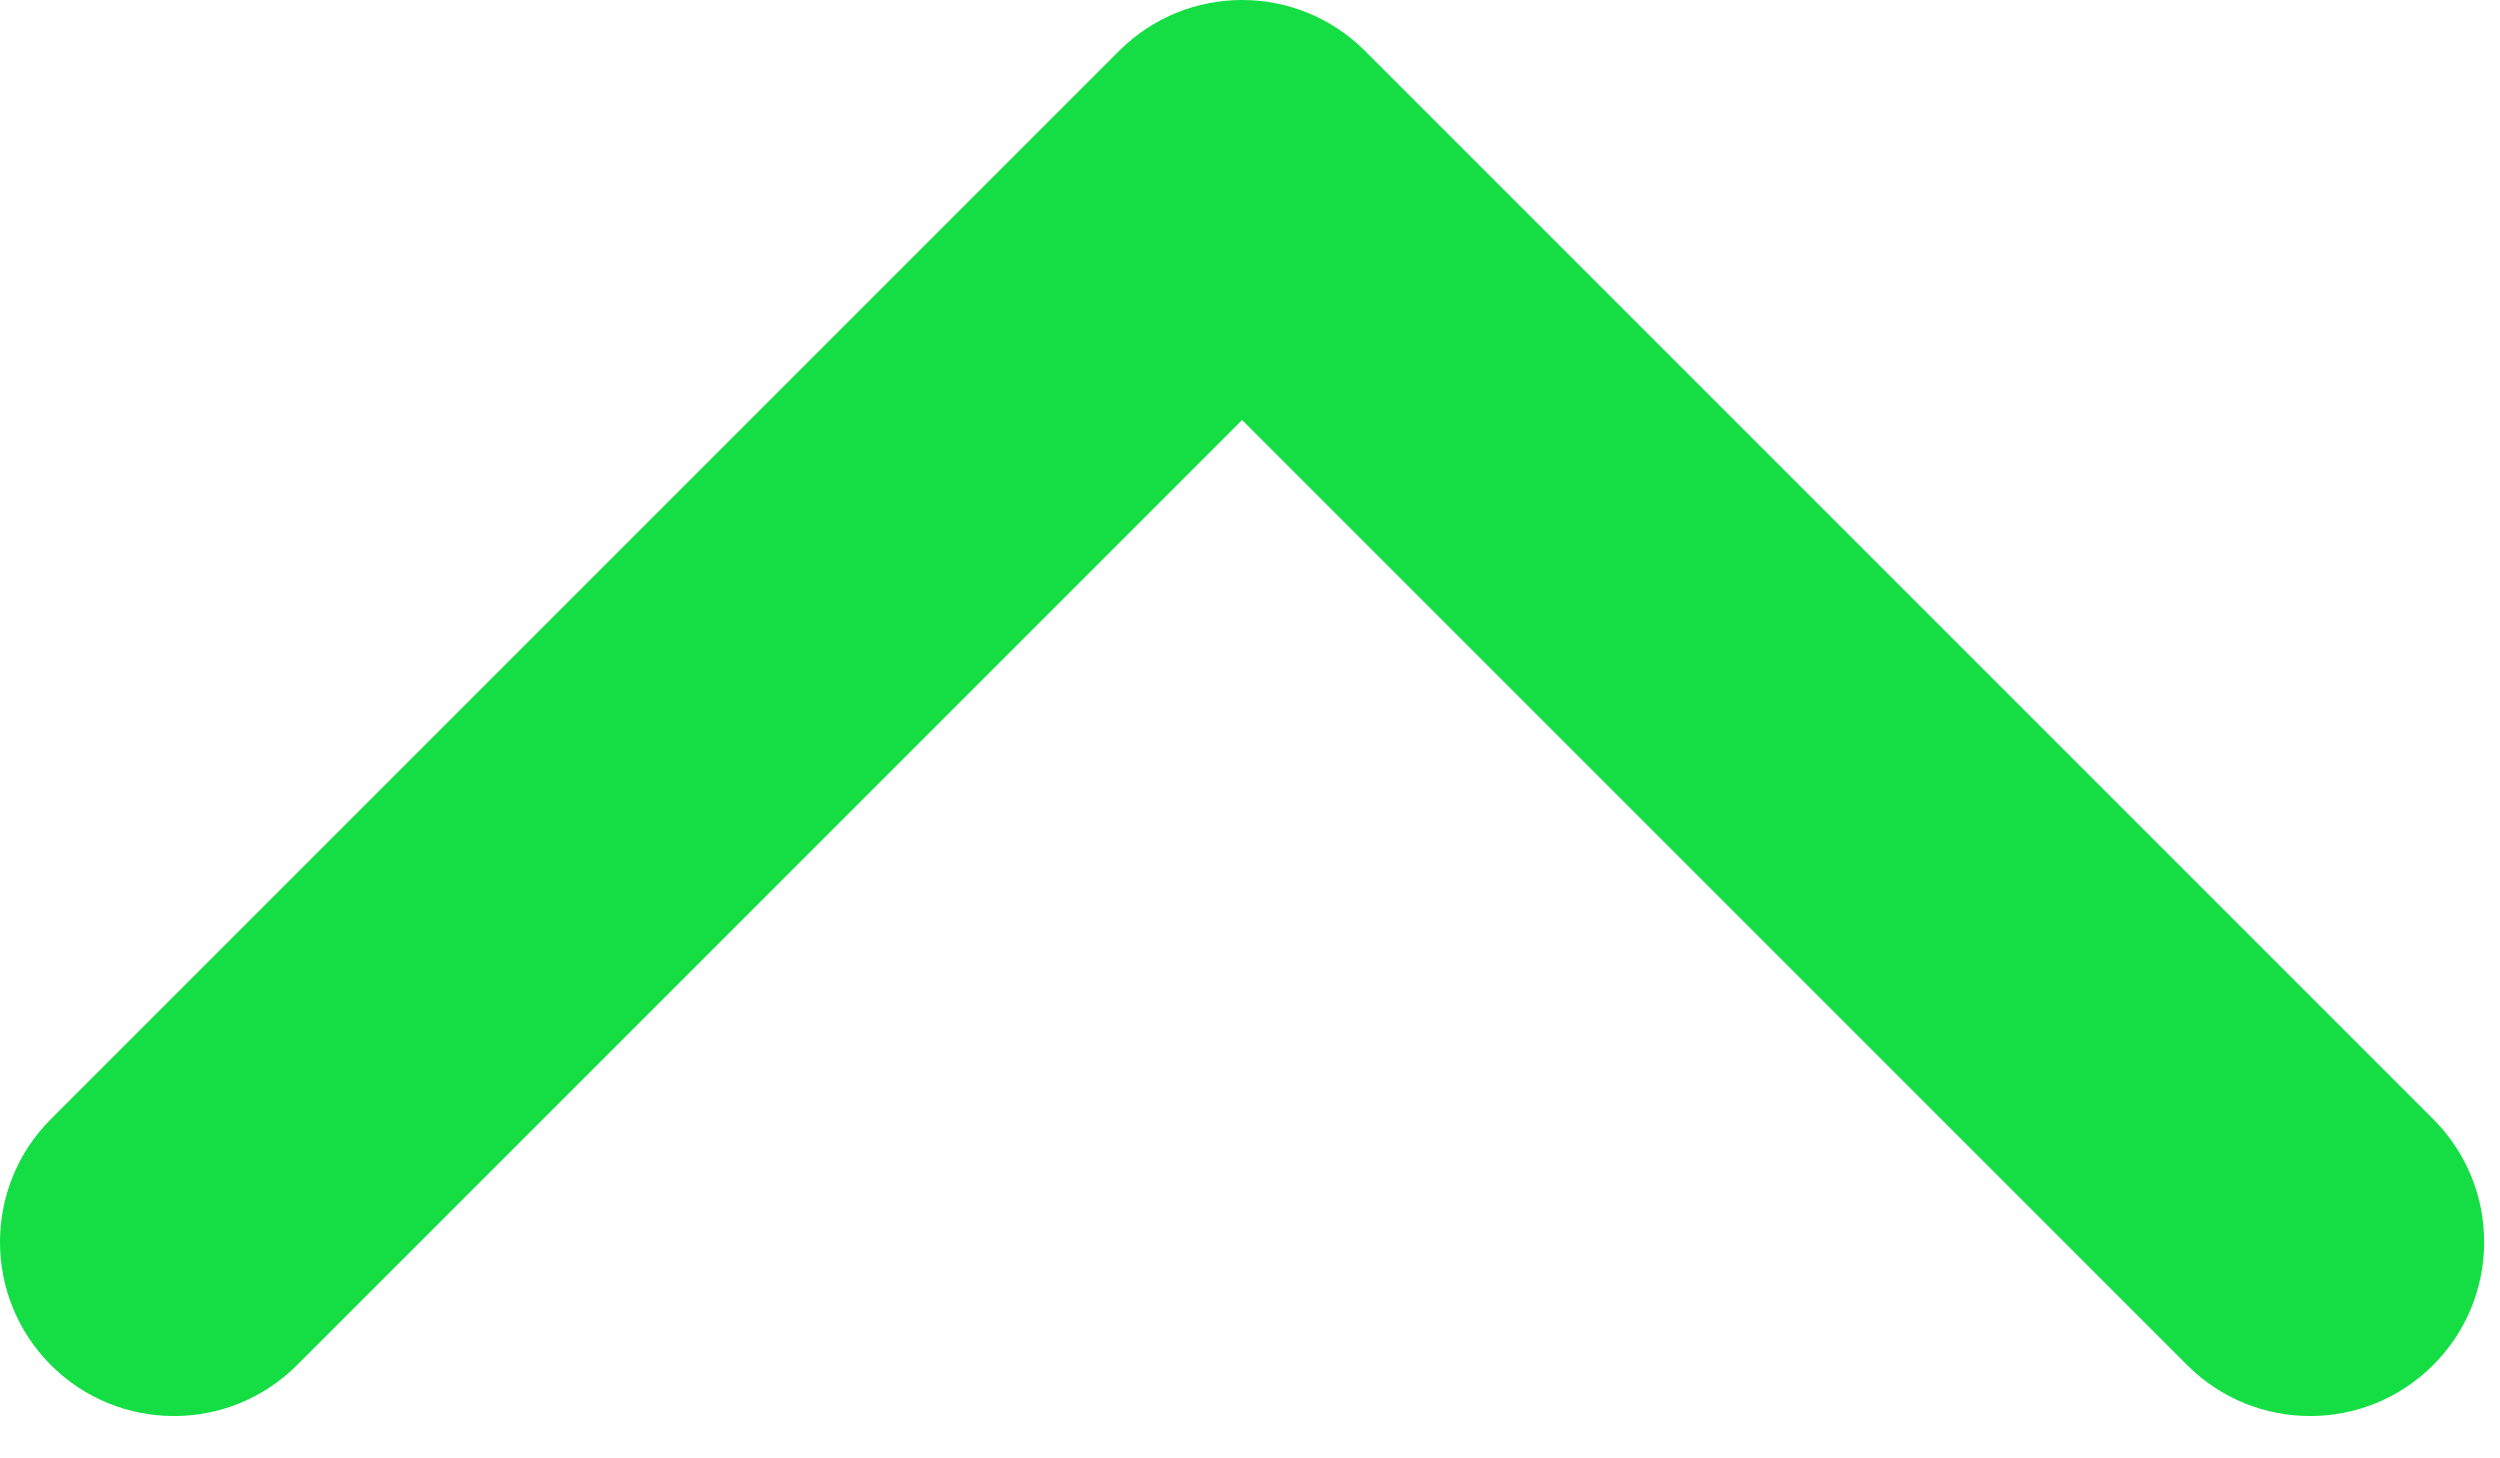
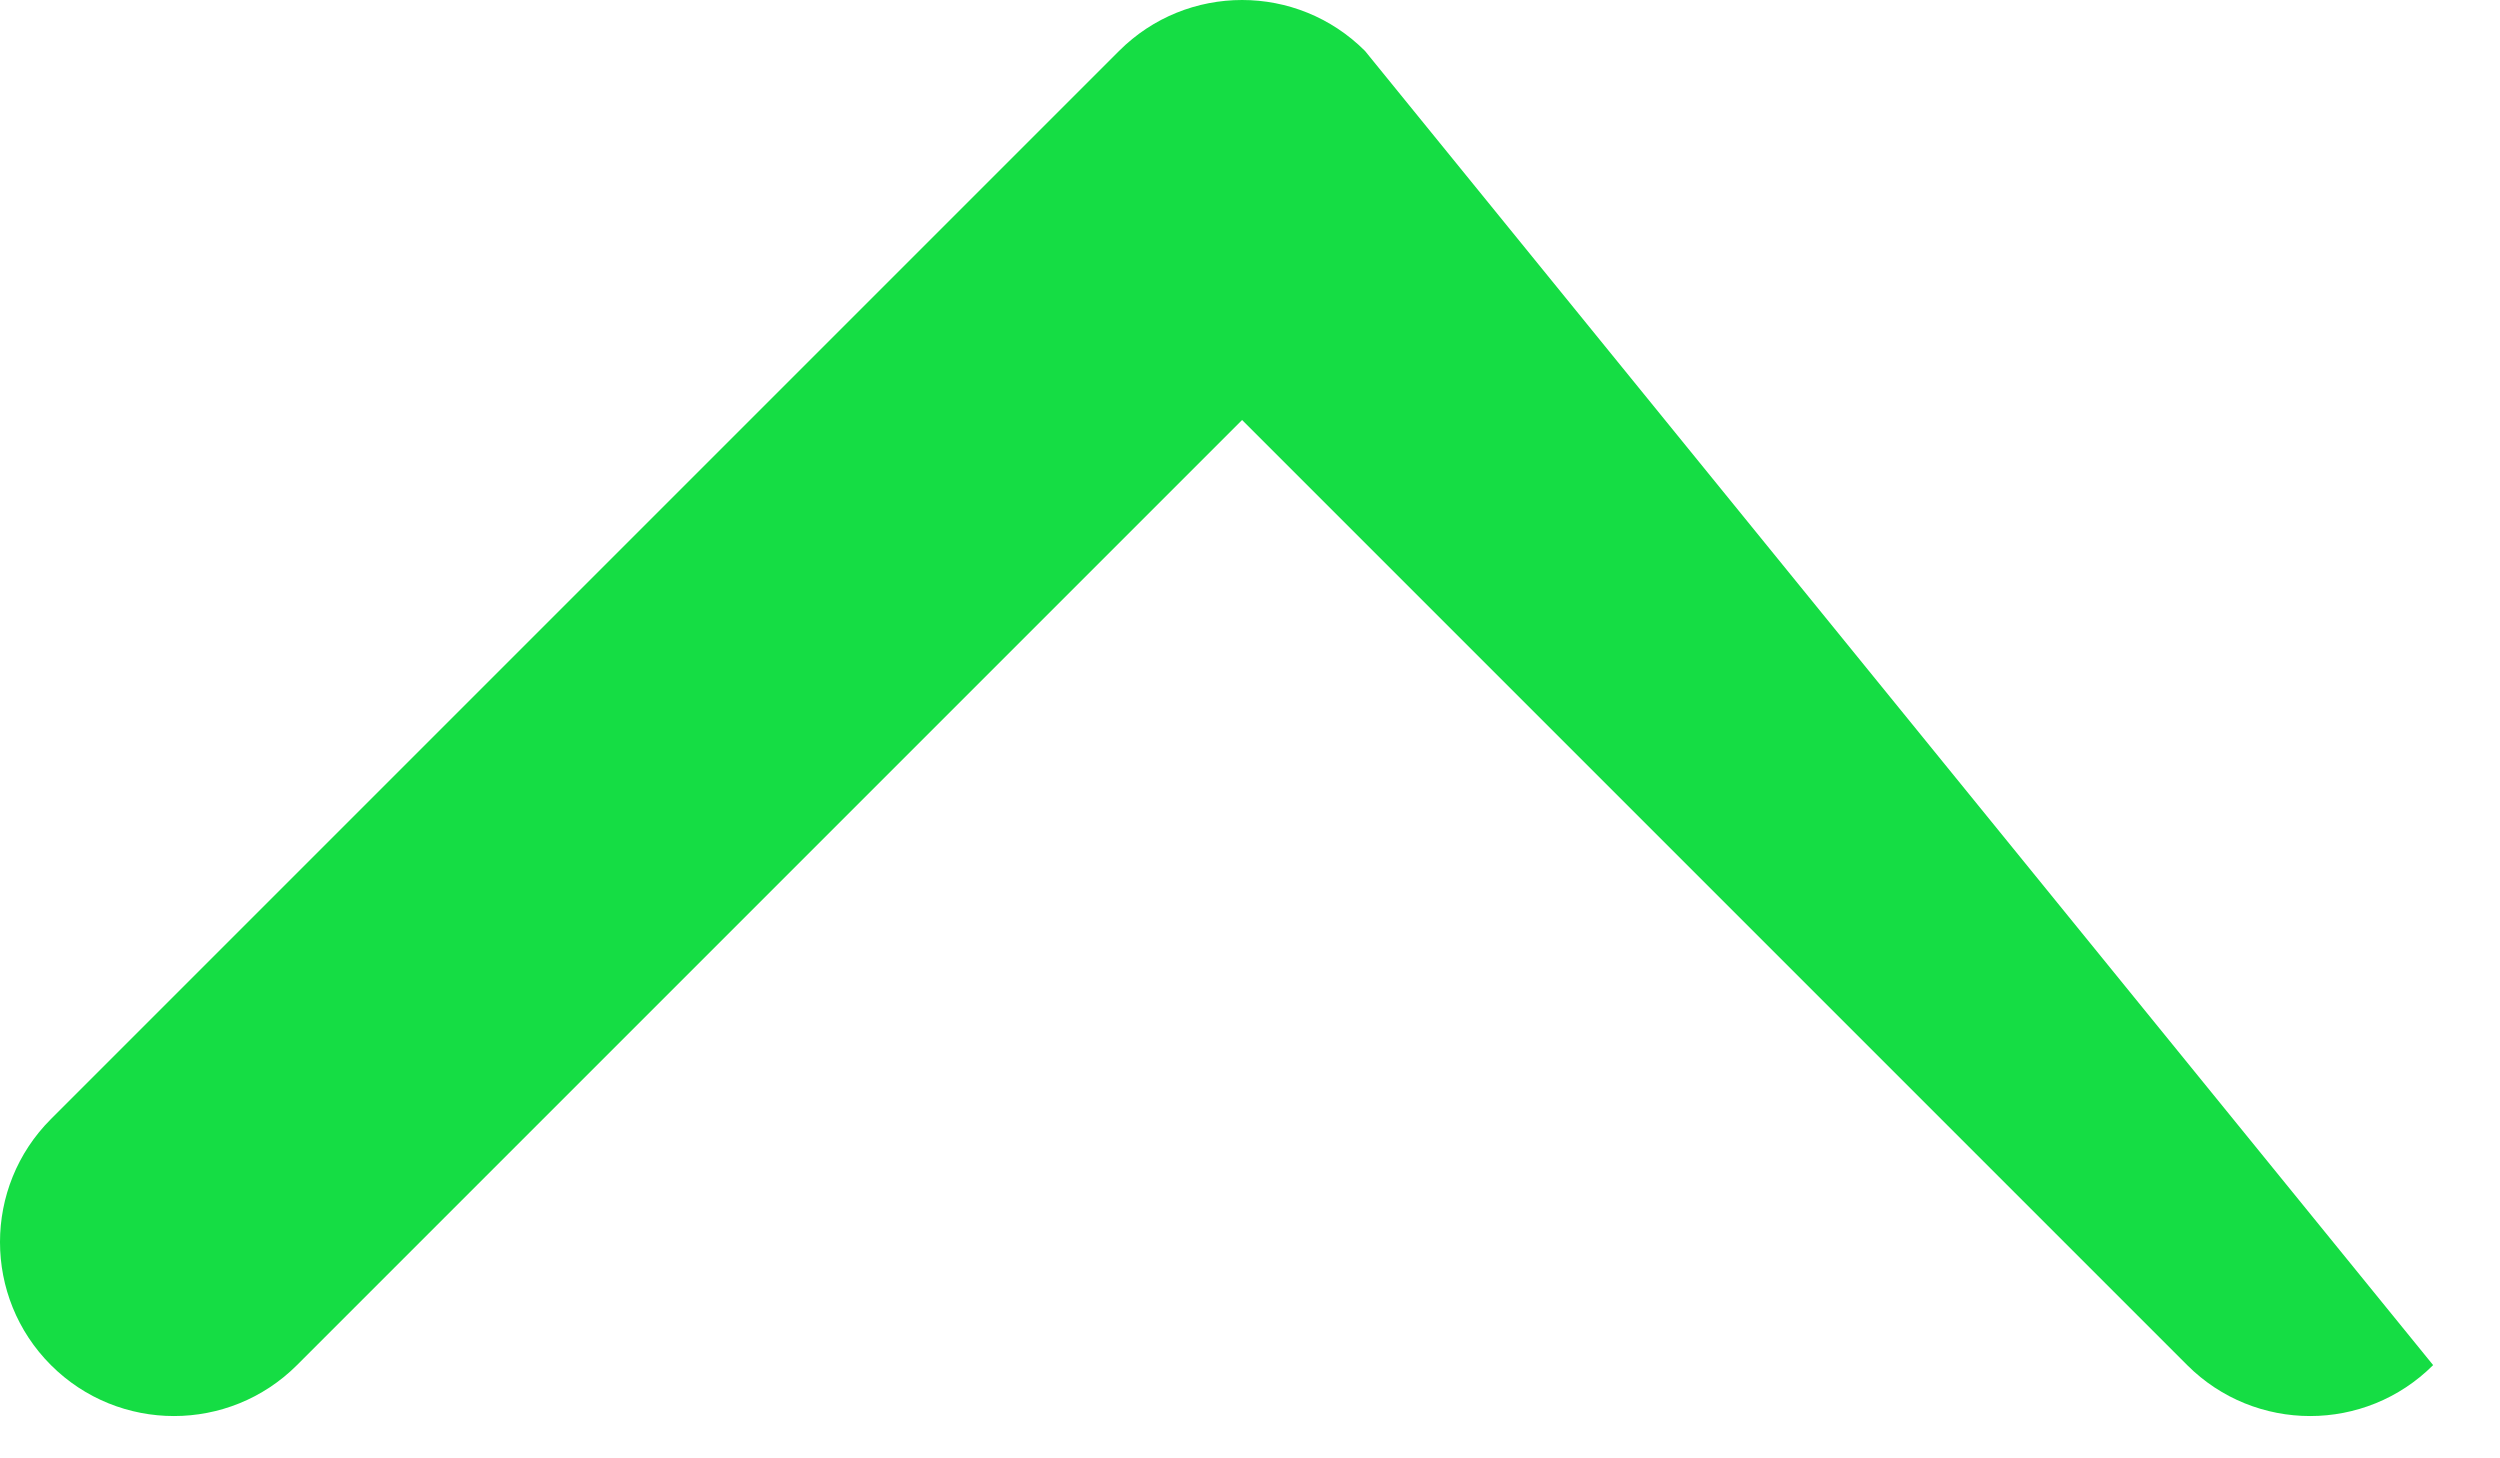
<svg xmlns="http://www.w3.org/2000/svg" width="24" height="14" viewBox="0 0 24 14" fill="none">
-   <path d="M11.924 0C11.496 0 11.069 0.163 10.743 0.489L0.489 10.743C-0.163 11.395 -0.163 12.453 0.489 13.105C1.141 13.757 2.199 13.757 2.851 13.105L11.924 4.032L20.997 13.105C21.649 13.757 22.706 13.757 23.358 13.105C24.011 12.453 24.011 11.395 23.358 10.743L13.104 0.489C12.778 0.163 12.351 0 11.924 0Z" fill="#15dd44" />
+   <path d="M11.924 0C11.496 0 11.069 0.163 10.743 0.489L0.489 10.743C-0.163 11.395 -0.163 12.453 0.489 13.105C1.141 13.757 2.199 13.757 2.851 13.105L11.924 4.032L20.997 13.105C21.649 13.757 22.706 13.757 23.358 13.105L13.104 0.489C12.778 0.163 12.351 0 11.924 0Z" fill="#15dd44" />
</svg>